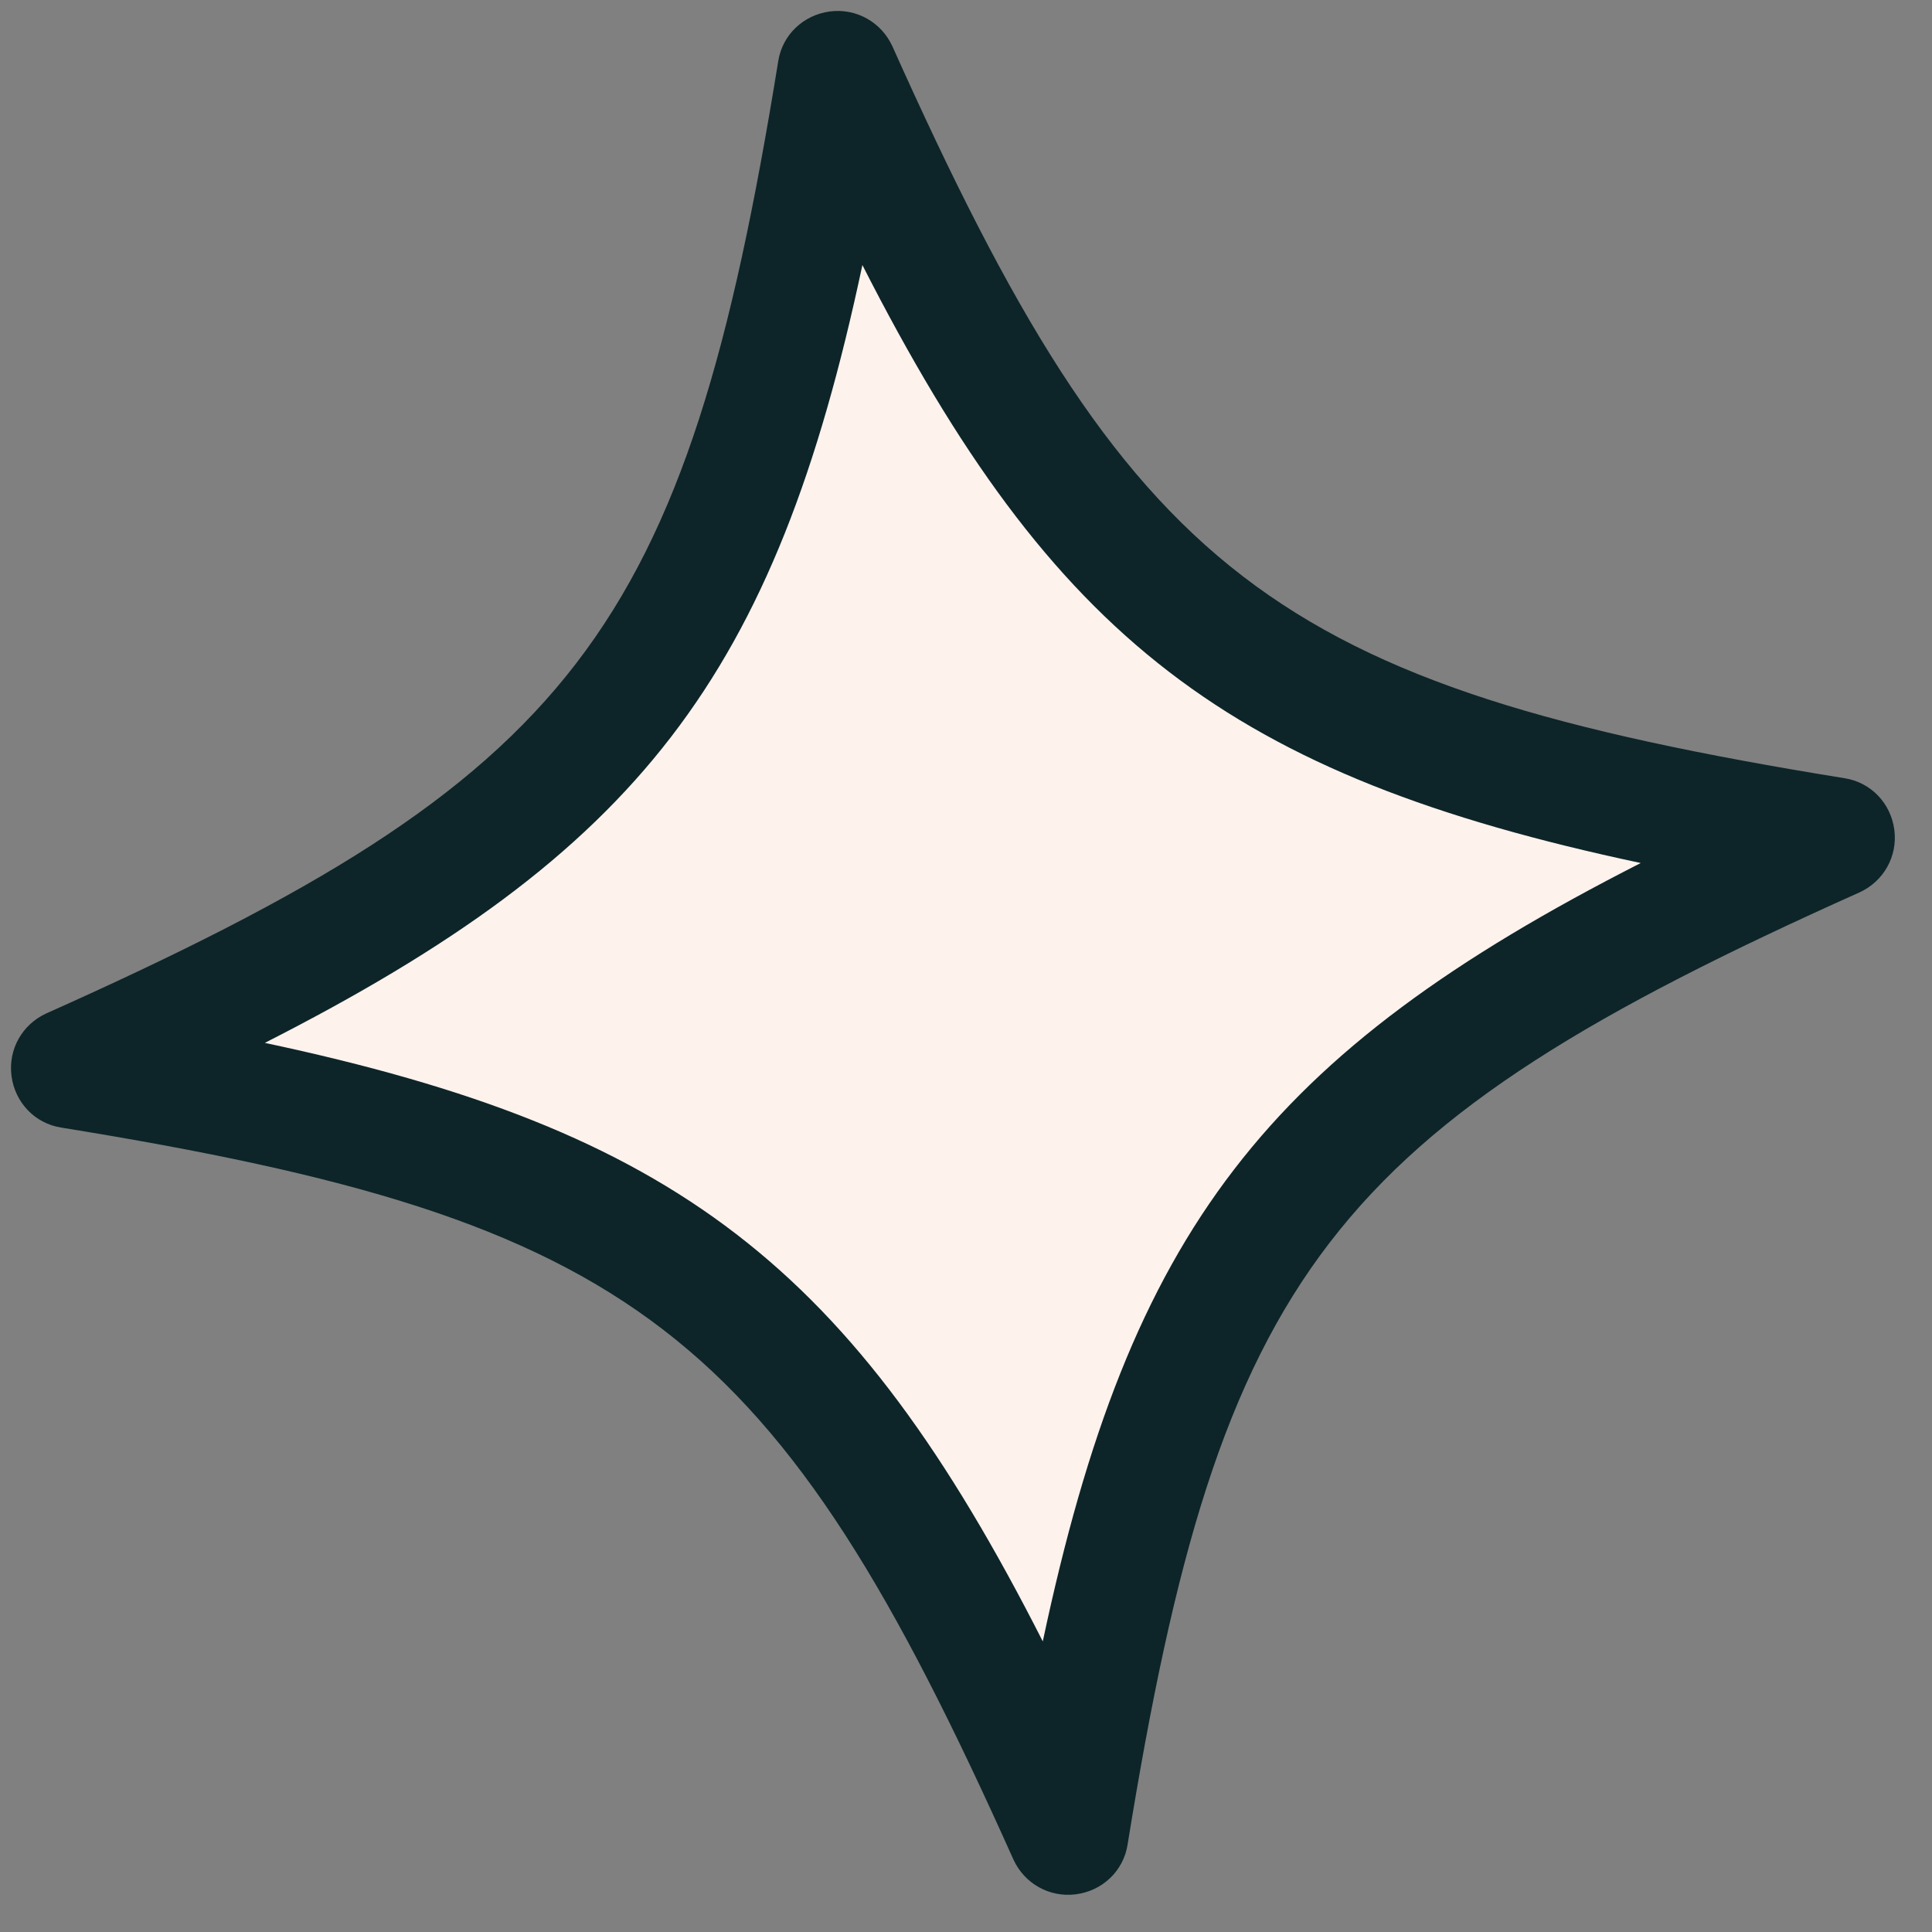
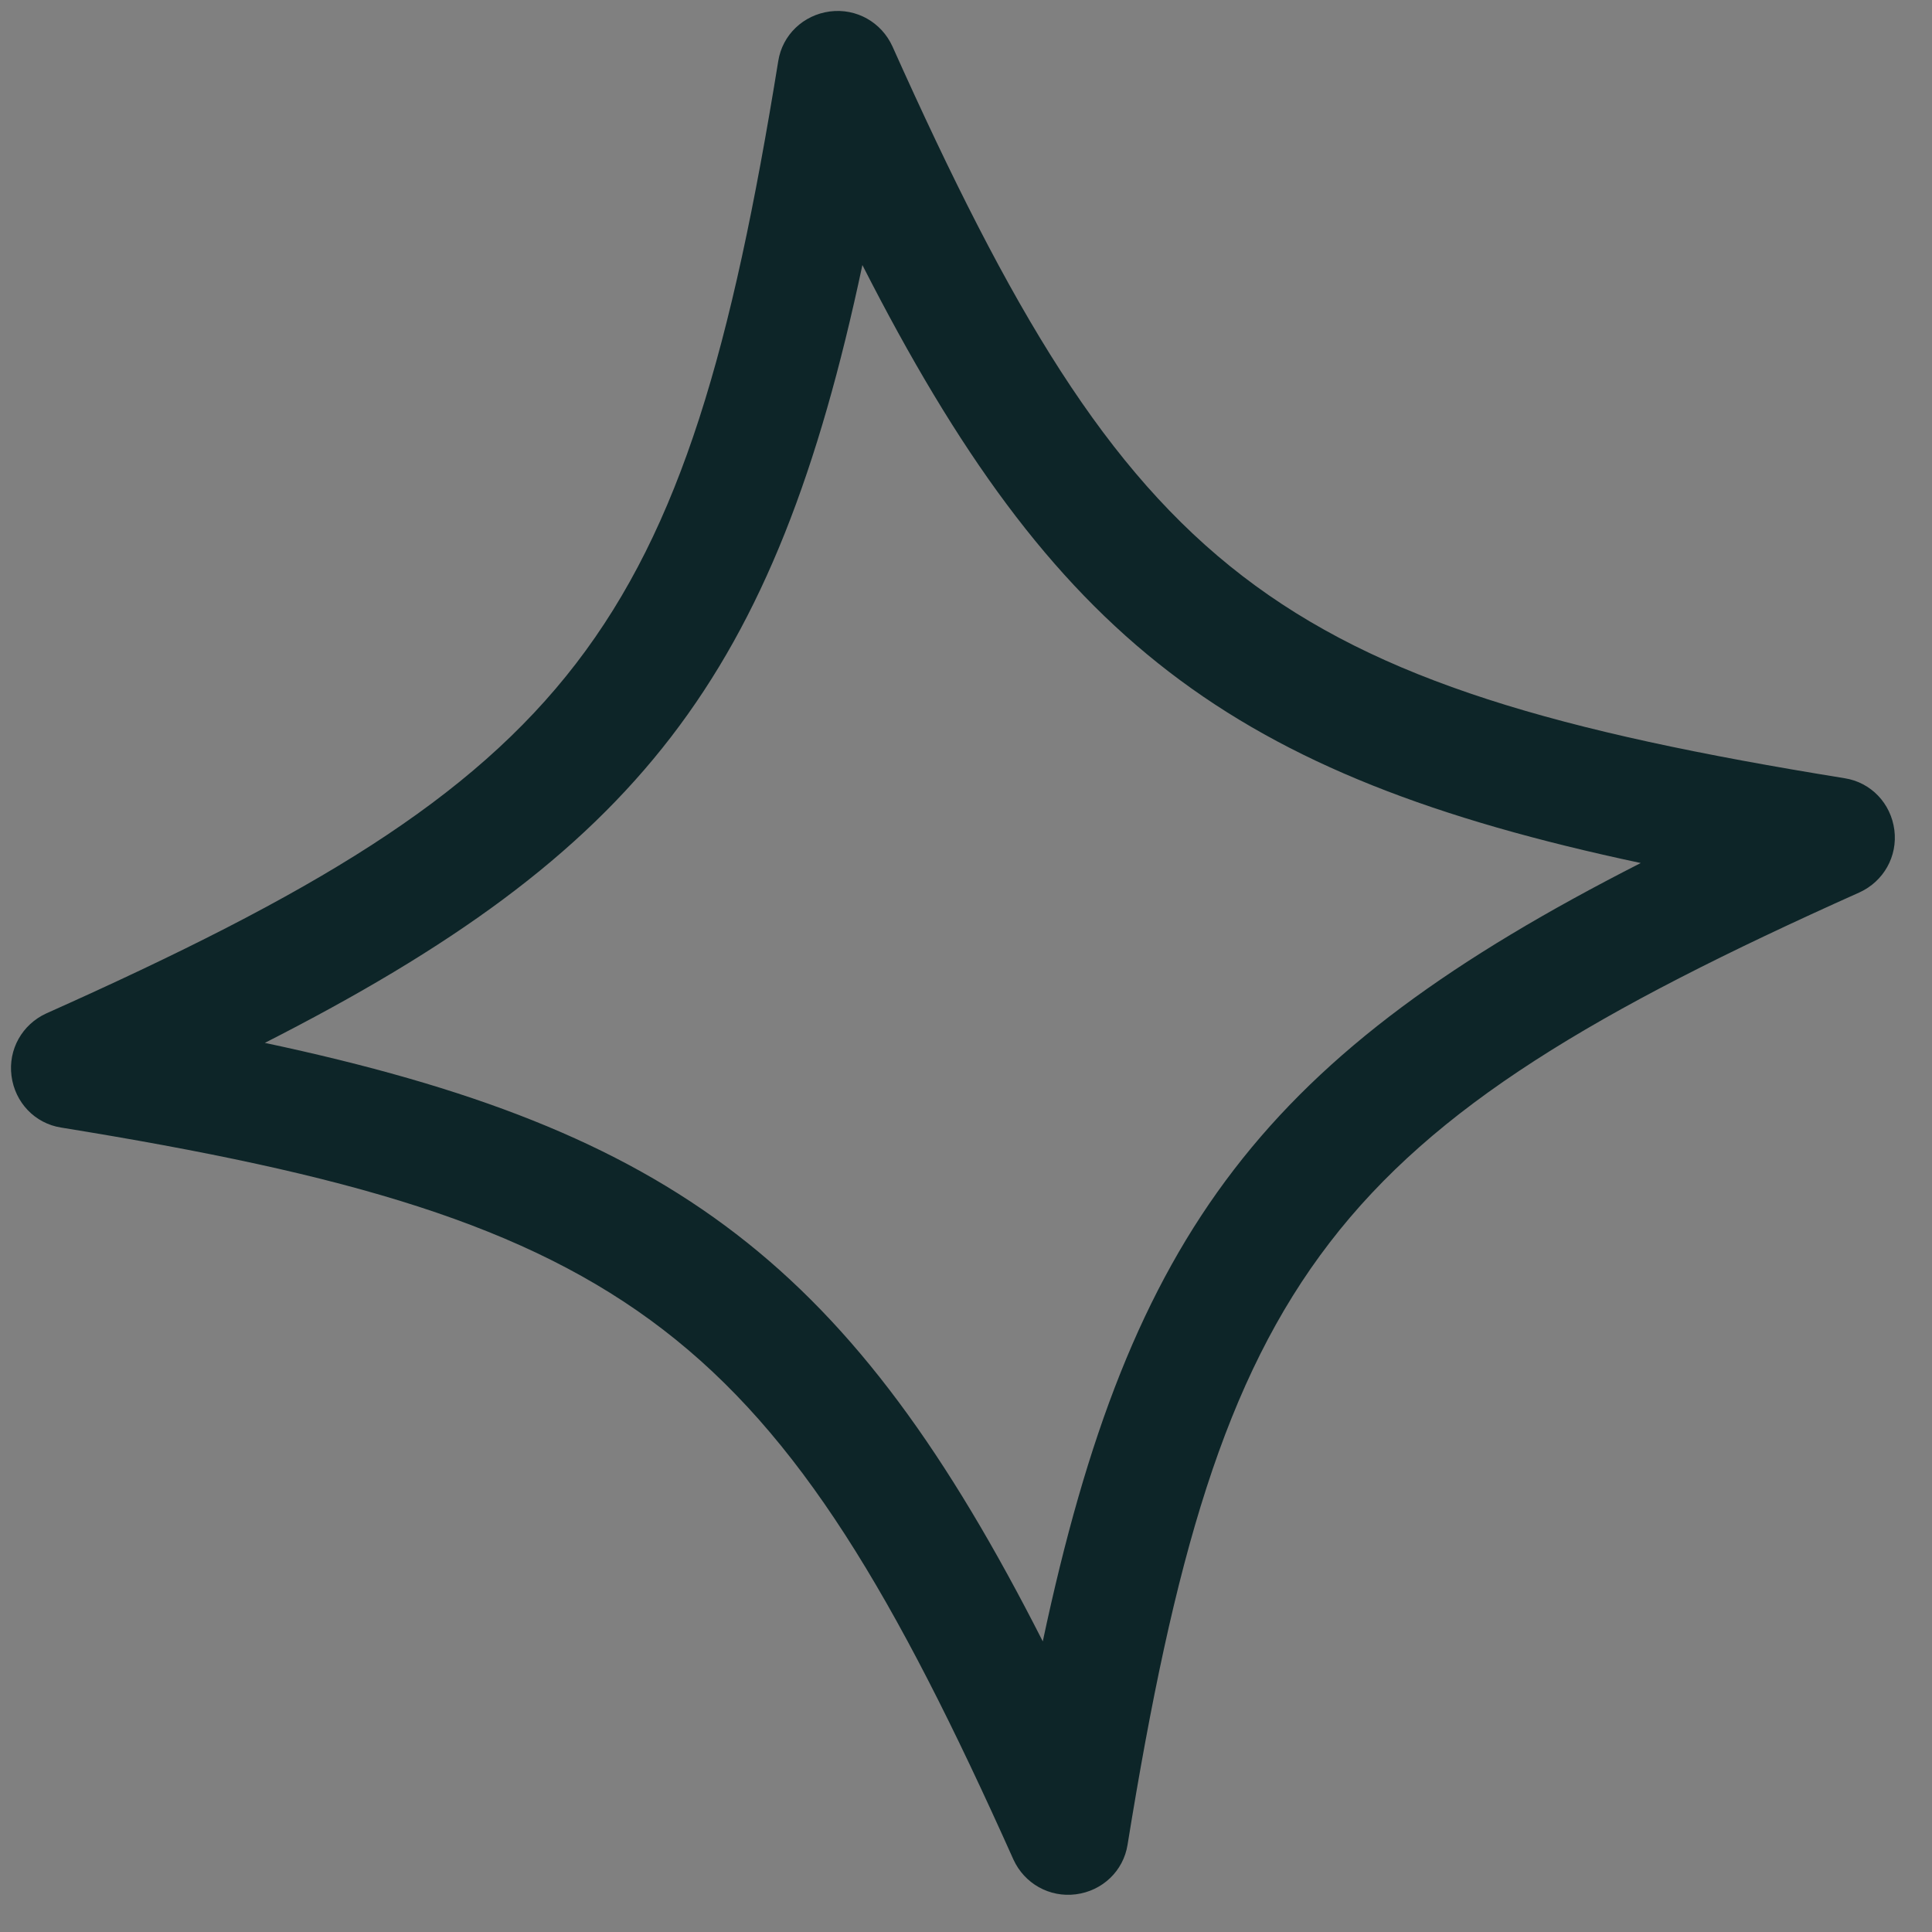
<svg xmlns="http://www.w3.org/2000/svg" width="43" height="43" viewBox="0 0 43 43" fill="none">
  <rect x="0" y="0" width="43" height="43" fill="#808080" stroke="none" />
-   <path d="M40.827 18.649C28.589 24.118 25.907 27.613 23.767 40.842C18.298 28.604 14.803 25.922 1.574 23.781C13.812 18.313 16.494 14.817 18.635 1.589C24.103 13.827 27.598 16.509 40.827 18.649Z" fill="#FEF2ED" />
  <path d="M23.946 42.161C23.356 42.237 22.8 41.922 22.555 41.386C17.276 29.599 14.114 27.16 1.361 25.096C0.774 25.004 0.332 24.535 0.256 23.946C0.179 23.356 0.495 22.8 1.031 22.555C12.818 17.29 15.257 14.114 17.321 1.361C17.413 0.774 17.882 0.332 18.471 0.255C19.061 0.179 19.617 0.495 19.862 1.031C25.141 12.818 28.303 15.257 41.056 17.321C41.643 17.413 42.085 17.881 42.162 18.471C42.238 19.061 41.922 19.617 41.386 19.862C29.599 25.14 27.16 28.303 25.096 41.056C25.004 41.643 24.535 42.085 23.946 42.161ZM5.885 23.209C15.038 25.154 18.963 28.178 23.209 36.532C25.154 27.379 28.178 23.454 36.518 19.208C27.365 17.262 23.44 14.238 19.194 5.899C17.249 15.052 14.225 18.977 5.871 23.223L5.885 23.209Z" fill="#0D2528" />
</svg>